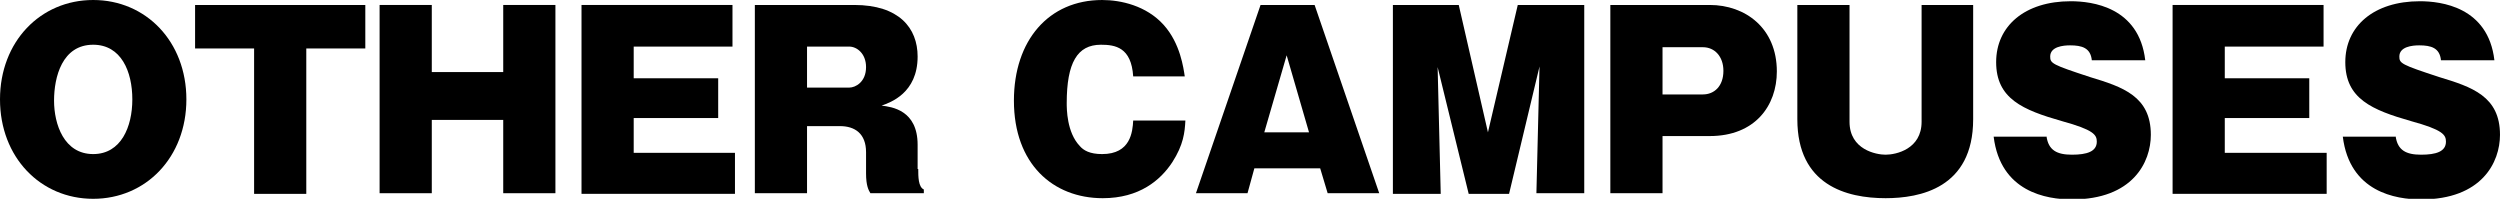
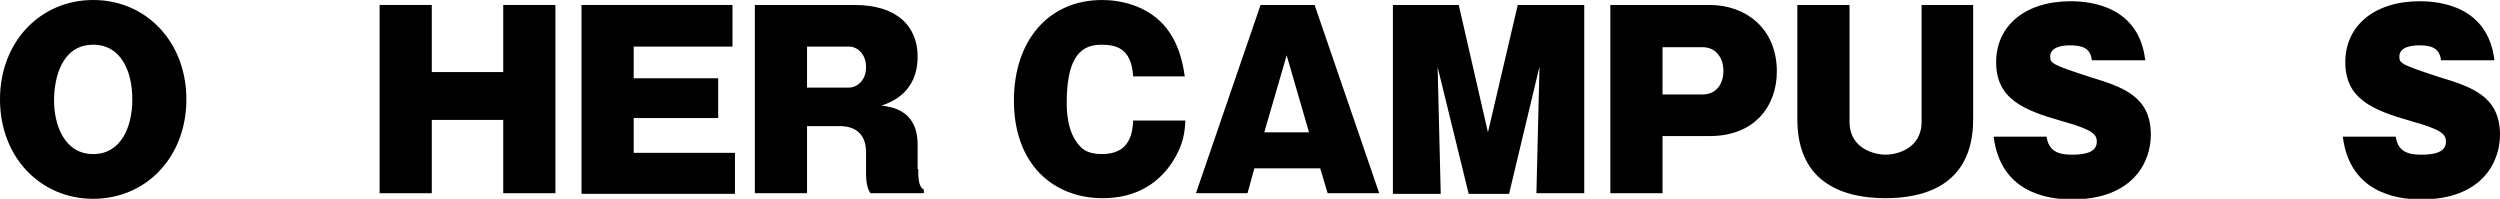
<svg xmlns="http://www.w3.org/2000/svg" version="1.1" id="_レイヤー_2" x="0px" y="0px" viewBox="0 0 402.4 32" style="enable-background:new 0 0 402.4 32;" xml:space="preserve">
  <style type="text/css">
	.st0{display:none;}
	.st1{display:inline;}
</style>
  <g id="_レイヤー_2-2" class="st0">
    <g class="st1">
      <path d="M14.9,32.1c-8.5,0-15-6.6-15-16s6.5-16,15-16s15,6.7,15,16S23.4,32.1,14.9,32.1z M14.9,7.3c-5,0-6.3,5.2-6.3,9    s1.6,8.6,6.3,8.6s6.3-4.4,6.3-8.8S19.4,7.3,14.9,7.3z" />
-       <path d="M48.7,31.3h-8.5V7.9h-9.5V1h27.4v7h-9.5L48.7,31.3L48.7,31.3z" />
      <path d="M79.9,19.5H68.4v11.8H60V1h8.4v10.8h11.5V1h8.4v30.3h-8.4V19.5L79.9,19.5z" />
      <path d="M116.7,24.7v6.7H91.9V1h24.3v6.7h-15.9v5.1h13.6v6.4h-13.6v5.6L116.7,24.7L116.7,24.7z" />
      <path d="M145.6,27.4c0,1.2,0,2.9,0.9,3.3v0.6h-8.6c-0.3-0.5-0.7-1.2-0.7-3.2v-3.4c0-3-1.8-4.2-4.2-4.2h-5.3v10.8h-8.4V1h16    c7.2,0,10.2,3.7,10.2,8.3c0,5.9-4.4,7.4-5.9,7.9c1.6,0.2,5.9,0.7,5.9,6.3L145.6,27.4L145.6,27.4z M127.7,14.2h6.8    c1,0,2.7-0.9,2.7-3.3c0-2.2-1.5-3.3-2.7-3.3h-6.8C127.7,7.6,127.7,14.2,127.7,14.2z" />
      <path d="M179.2,12.5c-0.3-4.7-2.9-5.1-5.2-5.1c-3.8,0-5.5,2.9-5.5,9.4c0,0.9,0,4.7,2.1,6.9c0.6,0.7,1.6,1.3,3.6,1.3    c4.6,0,4.9-3.6,5-5.4h8.4c-0.1,1.9-0.3,3.9-2.1,6.7c-1.9,2.9-5.3,5.9-11.2,5.9c-8,0-14.3-5.5-14.3-15.7c0-9.7,5.6-16.2,14.2-16.2    c3,0,7.1,0.9,9.9,4c2.7,3,3.2,7,3.4,8.3H179.2L179.2,12.5z" />
      <path d="M198.1,27.3l-1.1,4h-8.3L199.1,1h8.7l10.4,30.3h-8.3l-1.2-4L198.1,27.3L198.1,27.3z M207,21.4l-3.6-12.4l-3.6,12.4H207z" />
      <path d="M238.7,31.3h-6.5l-5-20.4l0.5,20.4h-7.7V1h10.6l4.7,20.5L240.2,1h10.6v30.3h-7.7l0.5-20.4L238.7,31.3L238.7,31.3z" />
      <path d="M254.5,1h16c5.7,0,10.8,3.7,10.8,10.7c0,5.5-3.5,10.4-10.8,10.4h-7.6v9.2h-8.4L254.5,1L254.5,1z M262.9,15.4h6.5    c1.8,0,3.3-1.3,3.3-3.8c0-2.3-1.4-3.8-3.3-3.8h-6.5V15.4z" />
      <path d="M312.3,1v18.4c0,11.1-8.6,12.7-14.1,12.7c-6.3,0-14.2-2.1-14.2-12.7V1h8.4v18.8c0,4.5,4.2,5.2,5.8,5.2    c1.7,0,5.8-0.9,5.8-5.2V1H312.3L312.3,1z" />
      <path d="M323.6,22c0.3,2.3,1.7,3,4.1,3s4-0.5,4-2.1c0-1.1-0.5-1.9-5.6-3.3c-6.3-1.8-10.6-3.6-10.6-9.6s4.6-9.8,12-9.8    c3.4,0,11,0.9,12,9.6h-8.6c-0.2-2-1.6-2.4-3.5-2.4c-1.1,0-3.2,0.2-3.2,1.8c0,1.1,0.3,1.3,6.4,3.3c5.2,1.6,9.8,3.1,9.8,9.3    c0,4.4-2.9,10.4-12.7,10.4c-4.1,0-11.5-1.2-12.6-10.1H323.6L323.6,22z" />
    </g>
  </g>
  <g>
    <path d="M15,32C6.5,32,0,25.3,0,16C0,6.7,6.5,0,15,0c8.5,0,15,6.7,15,16C30,25.3,23.5,32,15,32z M15,7.2c-5,0-6.3,5.2-6.3,9   c0,3.8,1.6,8.6,6.3,8.6c4.5,0,6.3-4.4,6.3-8.8C21.3,11.5,19.5,7.2,15,7.2z" />
-     <path d="M49.4,31.2h-8.5V7.8h-9.5v-7h27.4v7h-9.5V31.2z" />
    <path d="M81,19.3H69.5v11.8h-8.4V0.8h8.4v10.8H81V0.8h8.4v30.3H81V19.3z" />
    <path d="M118.3,24.5v6.7H93.6V0.8h24.3v6.7h-15.9v5.1h13.6v6.4h-13.6v5.6H118.3z" />
    <path d="M147.8,27.2c0,1.2,0,2.9,0.9,3.3v0.6h-8.6c-0.3-0.5-0.7-1.2-0.7-3.2v-3.4c0-3-1.8-4.2-4.2-4.2h-5.3v10.8h-8.4V0.8h16   c7.2,0,10.2,3.7,10.2,8.3c0,5.9-4.4,7.4-5.8,7.9c1.6,0.2,5.8,0.7,5.8,6.3V27.2z M129.9,14.1h6.8c1,0,2.7-0.9,2.7-3.3   c0-2.2-1.5-3.3-2.7-3.3h-6.8V14.1z" />
    <path d="M182.4,12.3c-0.3-4.7-2.9-5.1-5.2-5.1c-3.8,0-5.5,2.9-5.5,9.4c0,0.9,0,4.7,2.1,6.9c0.6,0.7,1.6,1.3,3.6,1.3   c4.6,0,4.9-3.6,5-5.4h8.4c-0.1,1.9-0.3,3.9-2.1,6.7c-1.9,2.9-5.3,5.8-11.2,5.8c-8,0-14.3-5.5-14.3-15.7c0-9.7,5.6-16.2,14.2-16.2   c3,0,7.1,0.9,9.9,4c2.7,3,3.2,7,3.4,8.3H182.4z" />
    <path d="M201.9,27.1l-1.1,4h-8.3l10.4-30.3h8.7l10.4,30.3h-8.3l-1.2-4H201.9z M210.7,21.3l-3.6-12.4l-3.6,12.4H210.7z" />
    <path d="M242.9,31.2h-6.5l-5-20.4l0.5,20.4h-7.7V0.8h10.6l4.7,20.5l4.8-20.5H255v30.3h-7.7l0.5-20.4L242.9,31.2z" />
    <path d="M259.2,0.8h16c5.7,0,10.8,3.7,10.8,10.7c0,5.5-3.5,10.4-10.8,10.4h-7.6v9.2h-8.4V0.8z M267.6,15.2h6.5   c1.8,0,3.3-1.3,3.3-3.8c0-2.3-1.4-3.8-3.3-3.8h-6.5V15.2z" />
    <path d="M317.6,0.8v18.4c0,11.1-8.6,12.7-14.1,12.7c-6.3,0-14.2-2.1-14.2-12.7V0.8h8.4v18.8c0,4.5,4.3,5.3,5.8,5.3   c1.7,0,5.8-0.9,5.8-5.3V0.8H317.6z" />
    <path d="M329.4,21.9c0.3,2.3,1.7,3,4.1,3c2.4,0,4-0.5,4-2.1c0-1.1-0.5-1.9-5.6-3.3c-6.3-1.8-10.6-3.6-10.6-9.5   c0-5.8,4.6-9.8,12-9.8c3.4,0,11,0.9,12,9.5h-8.6c-0.2-2-1.6-2.4-3.5-2.4c-1.1,0-3.2,0.2-3.2,1.8c0,1.1,0.3,1.3,6.4,3.3   c5.3,1.6,9.8,3.1,9.8,9.3c0,4.4-2.9,10.4-12.7,10.4c-4.1,0-11.5-1.2-12.6-10.1H329.4z" />
-     <path d="M374.5,24.5v6.7h-24.8V0.8h24.3v6.7h-15.9v5.1h13.6v6.4h-13.6v5.6H374.5z" />
    <path d="M385.6,21.9c0.3,2.3,1.7,3,4.1,3c2.4,0,4-0.5,4-2.1c0-1.1-0.5-1.9-5.6-3.3c-6.3-1.8-10.6-3.6-10.6-9.5   c0-5.8,4.6-9.8,12-9.8c3.4,0,11,0.9,12,9.5h-8.6c-0.2-2-1.6-2.4-3.5-2.4c-1.1,0-3.2,0.2-3.2,1.8c0,1.1,0.3,1.3,6.4,3.3   c5.3,1.6,9.8,3.1,9.8,9.3c0,4.4-2.9,10.4-12.7,10.4c-4.1,0-11.5-1.2-12.6-10.1H385.6z" />
  </g>
</svg>